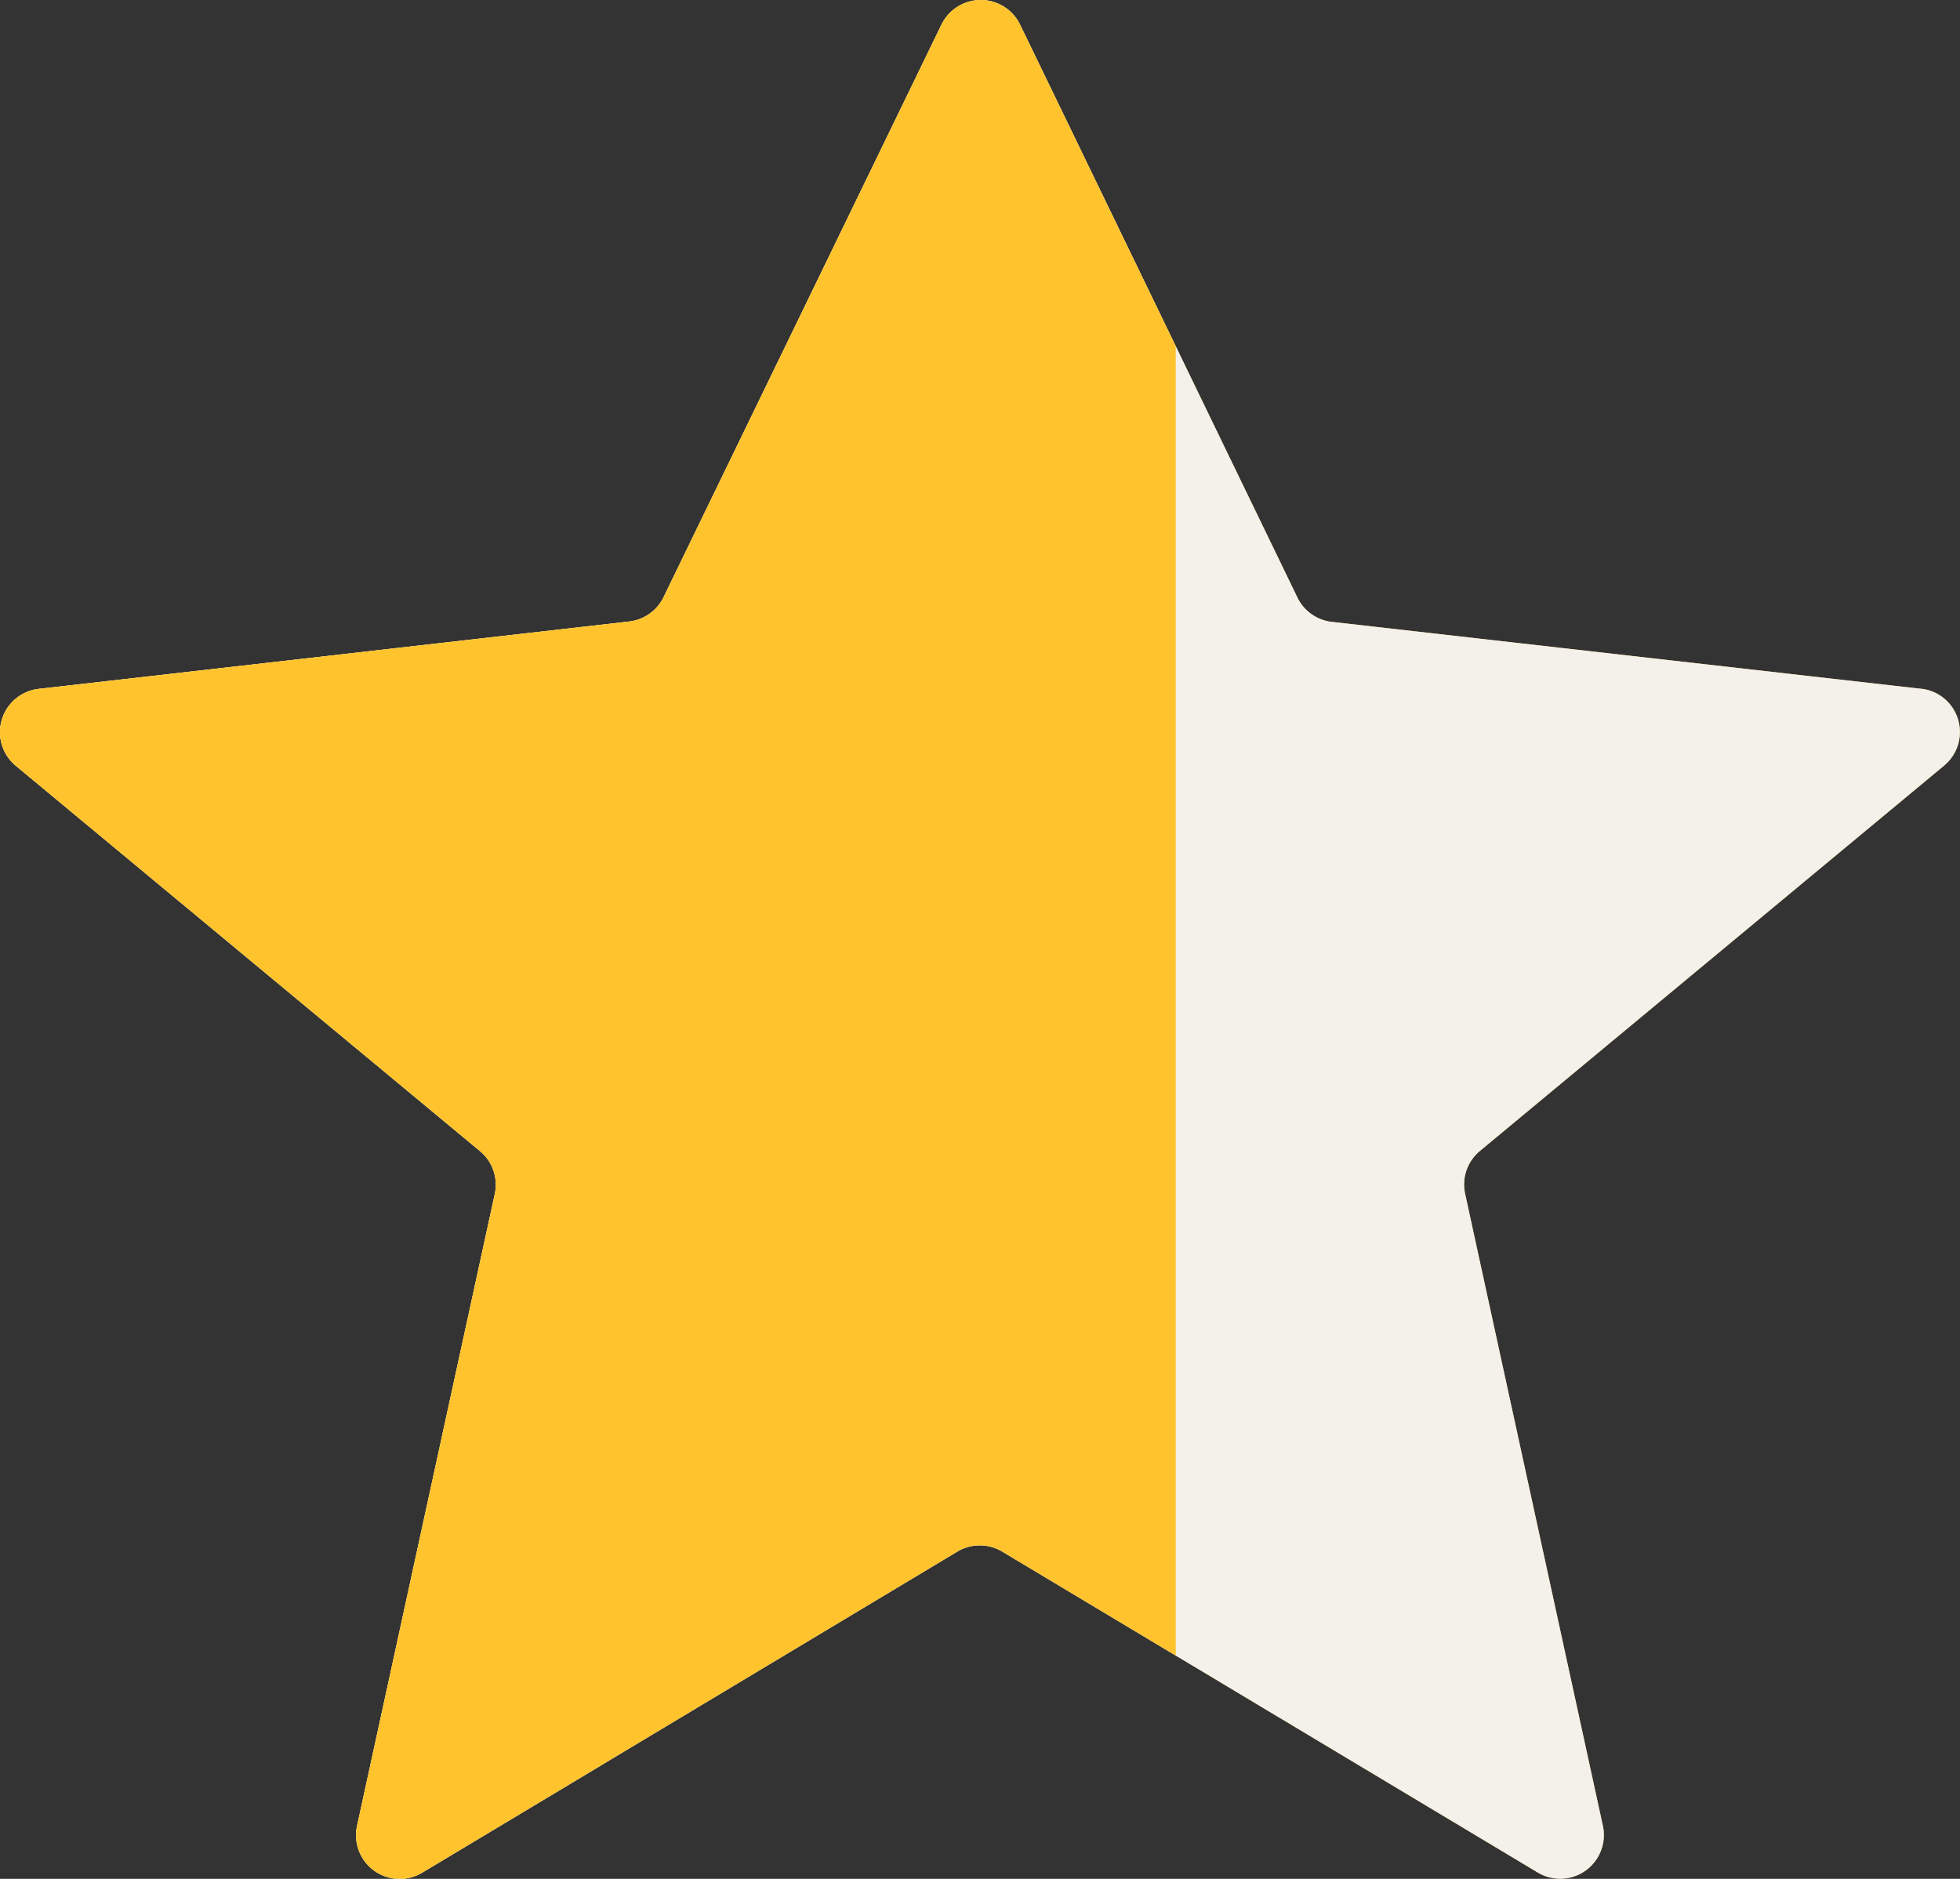
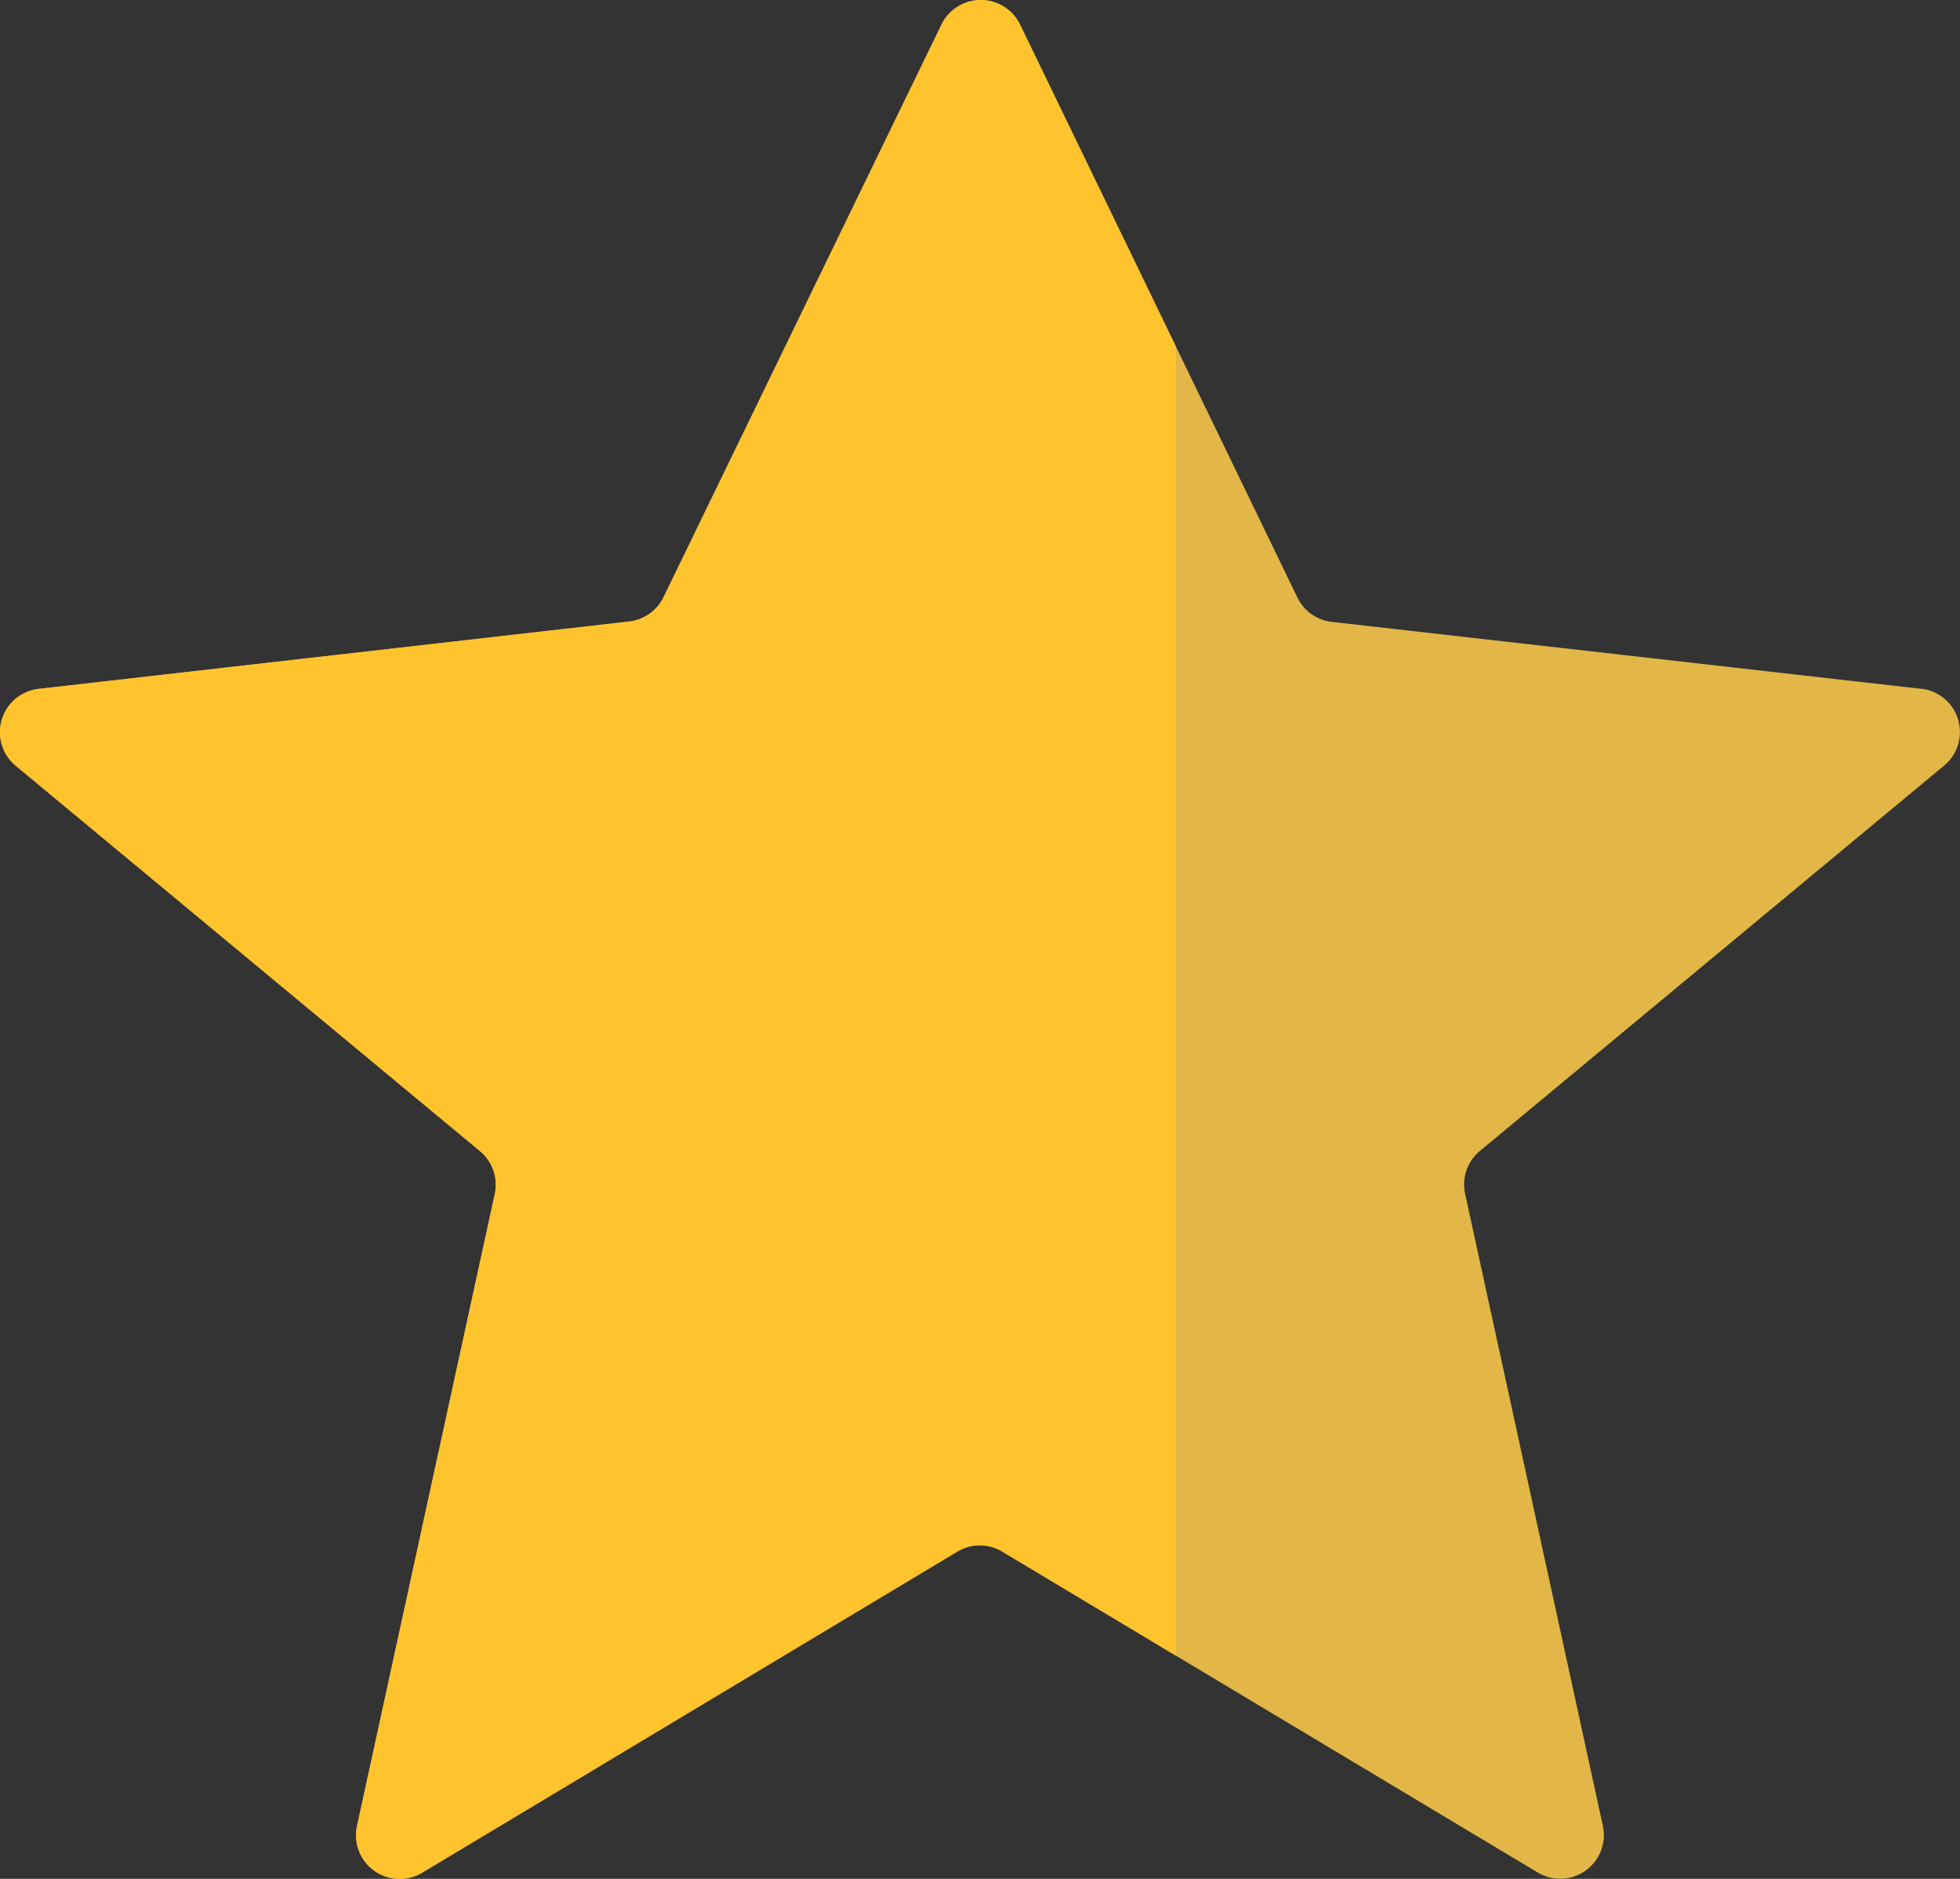
<svg xmlns="http://www.w3.org/2000/svg" width="21.905" height="21.001" viewBox="0 0 21.905 21.001">
  <rect x="0" y="0" width="21.905" height="21.001" fill="#333333" stroke="none" />
  <defs>
    <clipPath id="clip-path">
-       <path id="Mask" d="M21.478,7.7l-6.594-.749a.488.488,0,0,1-.384-.272L11.4.275a.488.488,0,0,0-.878,0l-3.106,6.4a.488.488,0,0,1-.384.272L.433,7.7a.487.487,0,0,0-.257.859l5.189,4.308a.487.487,0,0,1,.165.478L3.99,20.411a.488.488,0,0,0,.728.521l5.982-3.59a.488.488,0,0,1,.5,0l5.986,3.588a.488.488,0,0,0,.728-.521l-1.54-7.066a.487.487,0,0,1,.165-.478l5.189-4.308a.487.487,0,0,0-.257-.859" fill="#e2b747" />
-     </clipPath>
+       </clipPath>
    <clipPath id="clip-path-2">
      <rect id="長方形_20" data-name="長方形 20" width="13.14" height="21" transform="translate(-1774 -6805.999)" fill="#fff" />
    </clipPath>
    <clipPath id="clip-path-3">
      <path id="Clip_2" data-name="Clip 2" d="M0,0H21.912V21H0Z" fill="none" />
    </clipPath>
  </defs>
  <g id="star06" transform="translate(1800 6806)">
    <g id="Mask-2" data-name="Mask" transform="translate(-1800 -6806)">
      <g id="Rectangle">
        <path id="Mask-3" data-name="Mask" d="M21.478,7.7l-6.594-.749a.488.488,0,0,1-.384-.272L11.4.275a.488.488,0,0,0-.878,0l-3.106,6.4a.488.488,0,0,1-.384.272L.433,7.7a.487.487,0,0,0-.257.859l5.189,4.308a.487.487,0,0,1,.165.478L3.99,20.411a.488.488,0,0,0,.728.521l5.982-3.59a.488.488,0,0,1,.5,0l5.986,3.588a.488.488,0,0,0,.728-.521l-1.54-7.066a.487.487,0,0,1,.165-.478l5.189-4.308a.487.487,0,0,0-.257-.859" fill="#e2b747" />
        <g id="Rectangle-2" data-name="Rectangle" clip-path="url(#clip-path)">
          <rect id="Rectangle-3" data-name="Rectangle" width="36.52" height="34.273" transform="translate(-10.956 -6.563)" fill="#f4f1ea" />
        </g>
      </g>
    </g>
    <g id="マスクグループ_4" data-name="マスクグループ 4" transform="translate(-26)" clip-path="url(#clip-path-2)">
      <g id="star10" transform="translate(-1774 -6806)">
        <path id="Clip_2-2" data-name="Clip 2" d="M0,0H21.912V21H0Z" fill="none" />
        <g id="Group_3" data-name="Group 3" clip-path="url(#clip-path-3)">
          <path id="Fill_1" data-name="Fill 1" d="M21.478,7.7l-6.594-.749a.488.488,0,0,1-.384-.272L11.4.275a.488.488,0,0,0-.878,0l-3.106,6.4a.488.488,0,0,1-.384.272L.433,7.7a.487.487,0,0,0-.257.859l5.189,4.308a.487.487,0,0,1,.165.478L3.99,20.411a.488.488,0,0,0,.728.521l5.982-3.59a.488.488,0,0,1,.5,0l5.986,3.588a.488.488,0,0,0,.728-.521l-1.54-7.066a.487.487,0,0,1,.165-.478l5.189-4.308a.487.487,0,0,0-.257-.859" fill="#fec32d" />
        </g>
      </g>
    </g>
  </g>
</svg>